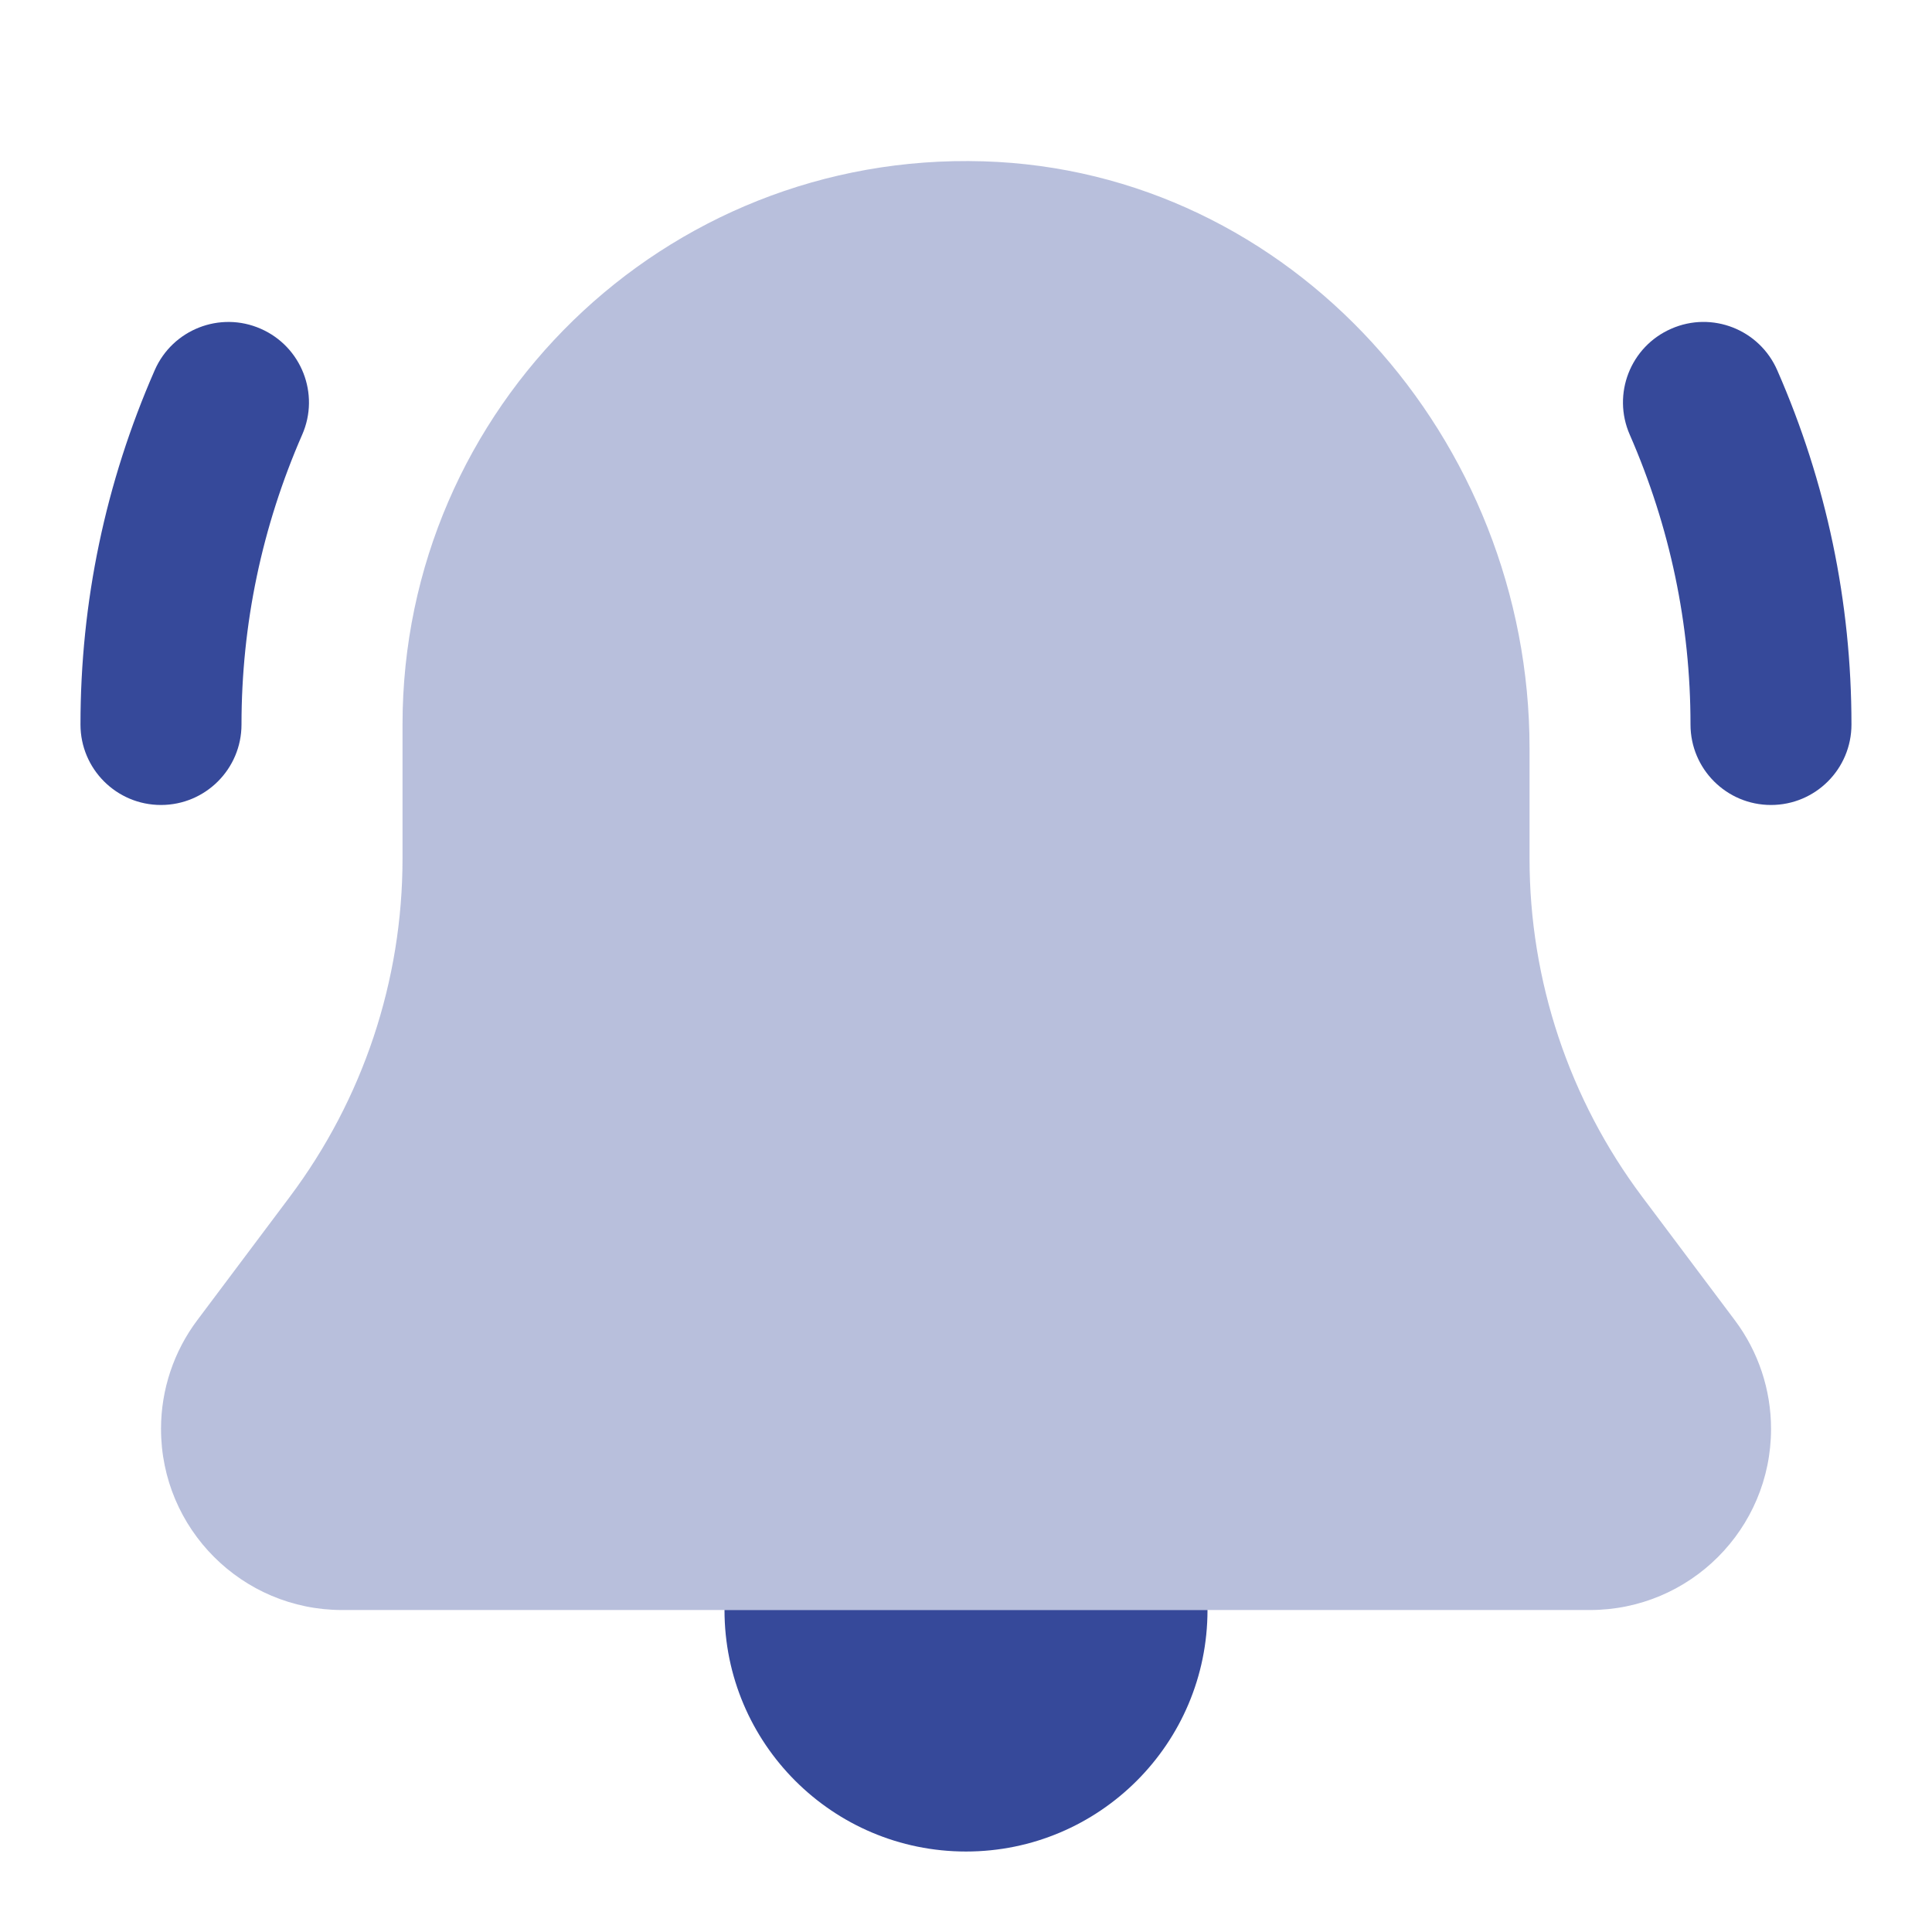
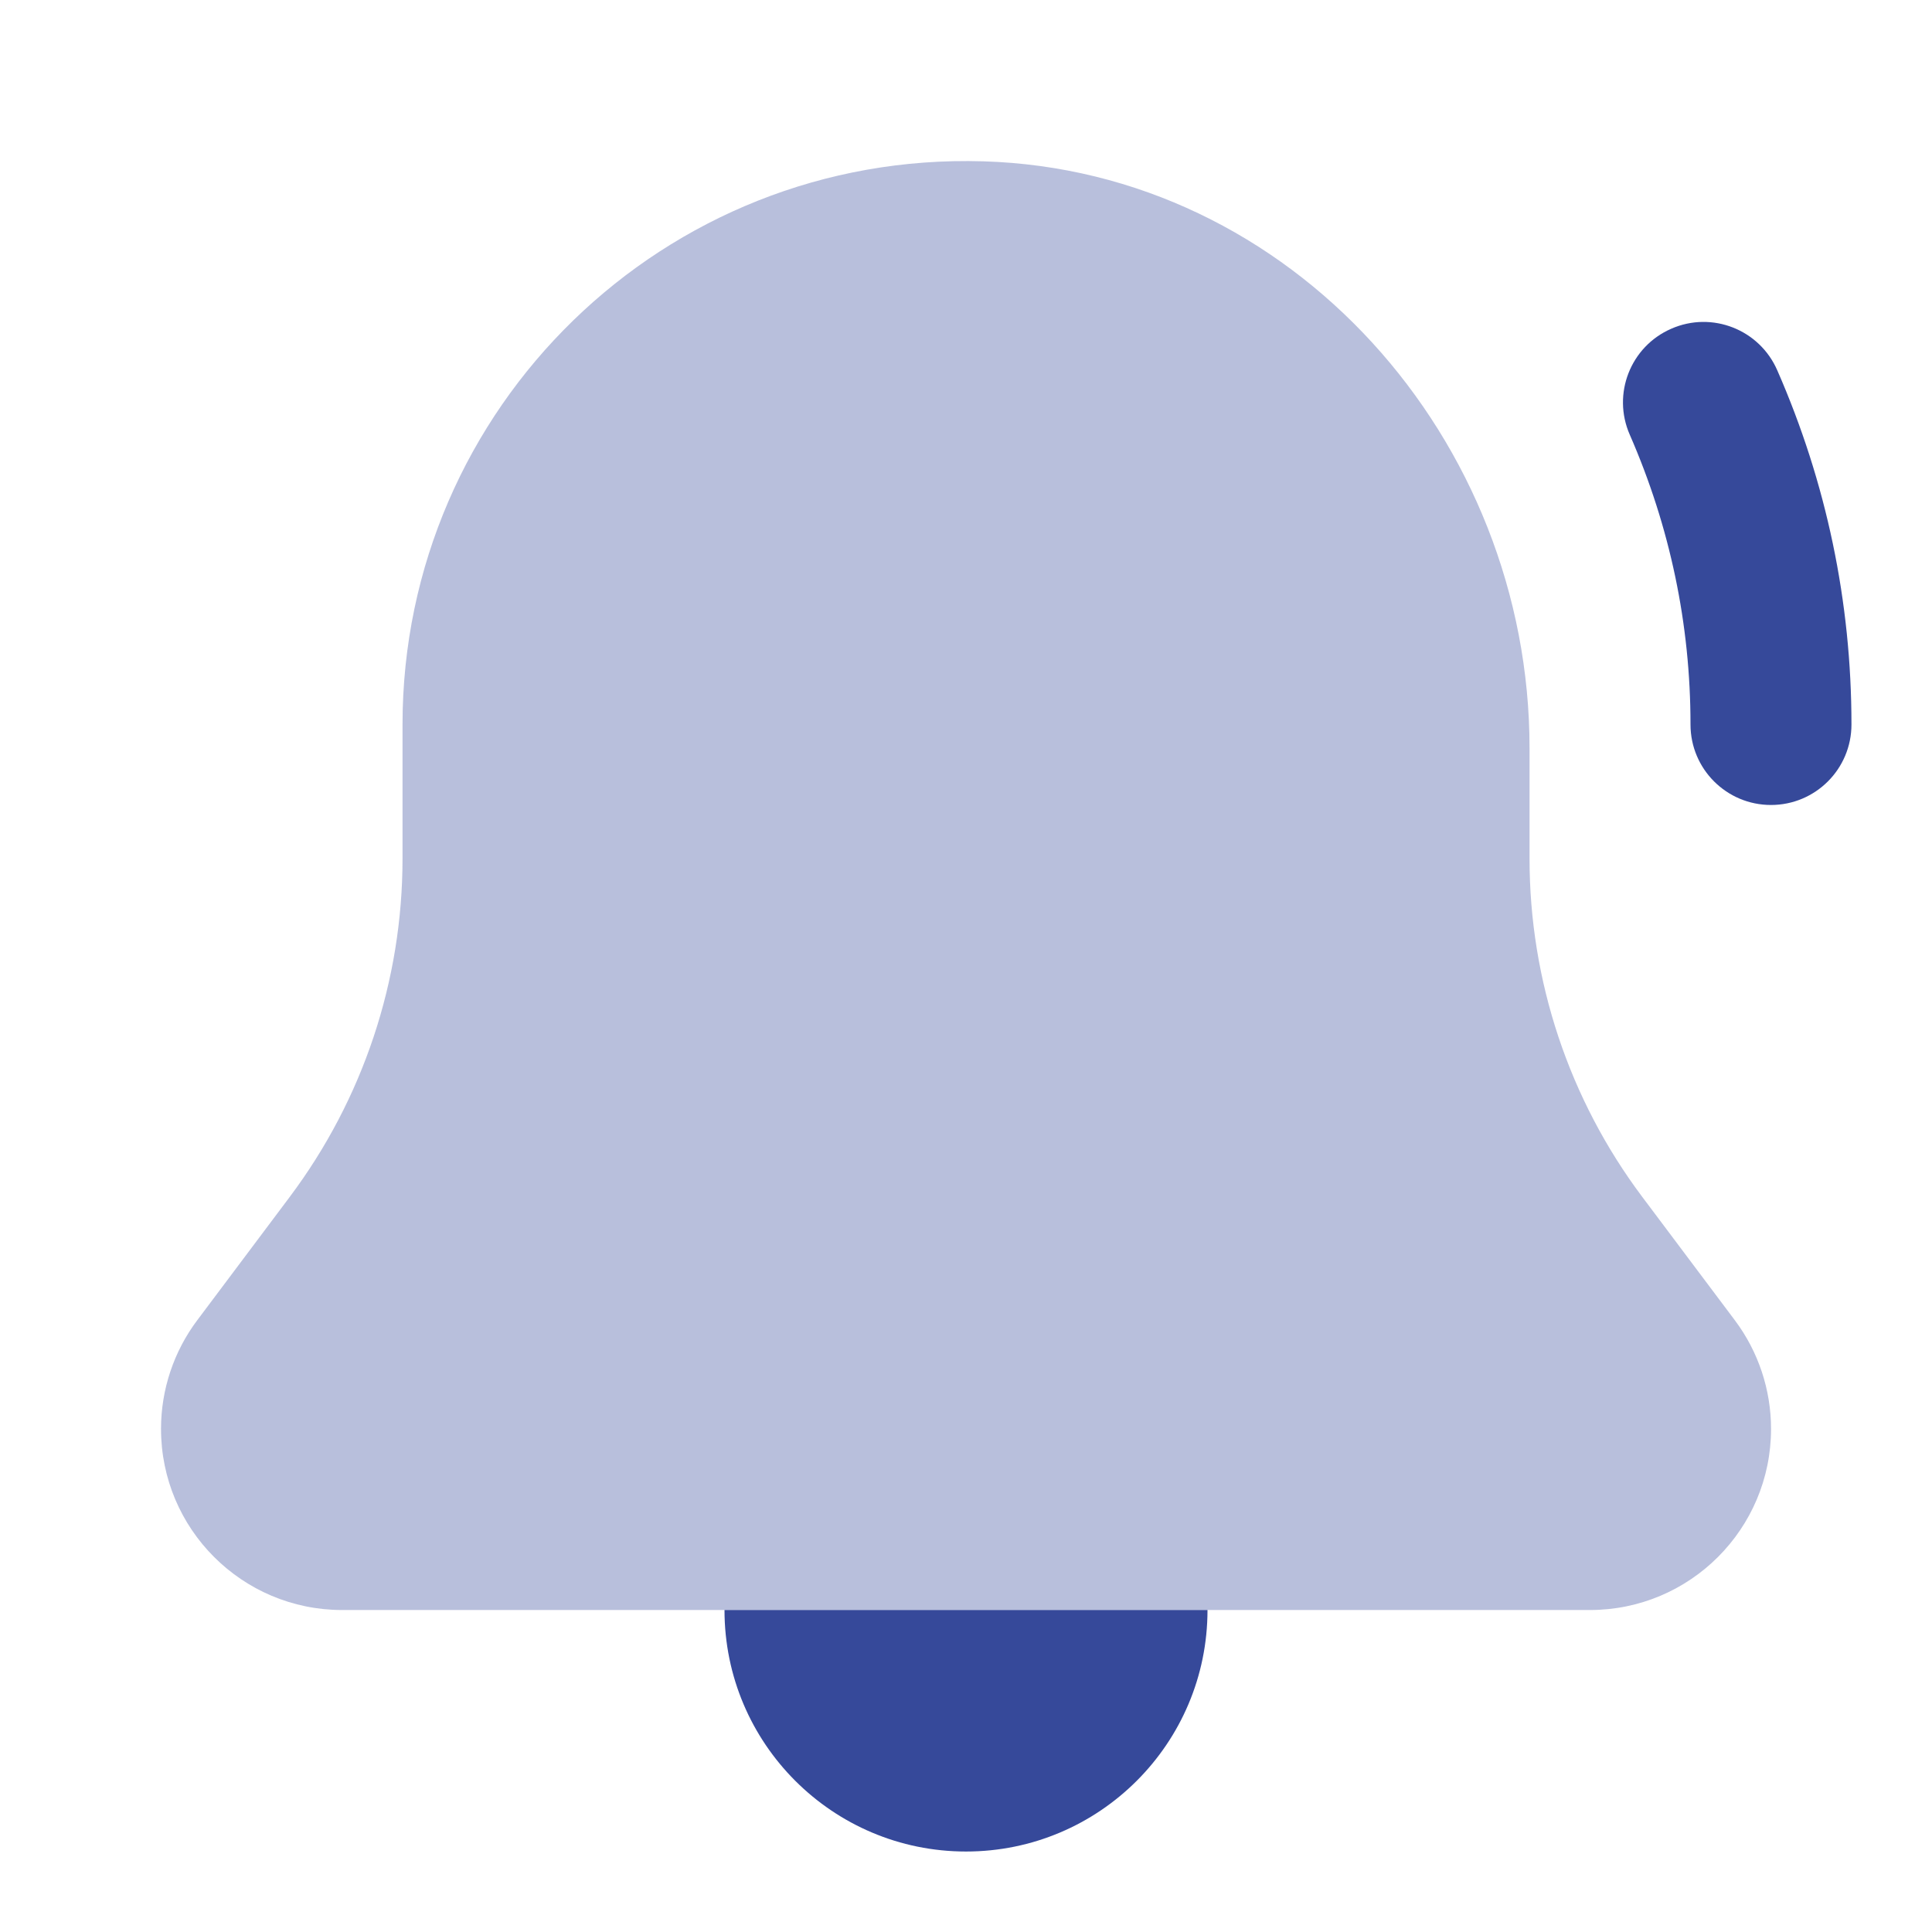
<svg xmlns="http://www.w3.org/2000/svg" width="32" height="32" viewBox="0 0 32 32" fill="none">
  <path d="M12 26.667C12 28.876 13.791 30.667 16 30.667C18.209 30.667 20 28.876 20 26.667H12Z" fill="#36499A" />
  <path opacity="0.35" d="M25.334 14.223V12.392C25.334 7.281 21.396 2.825 16.287 2.672C11.002 2.512 6.667 6.749 6.667 12V14.223C6.667 16.243 6.012 18.207 4.8 19.823L3.267 21.867C2.878 22.385 2.667 23.017 2.667 23.667C2.667 25.324 4.01 26.667 5.667 26.667H26.334C27.991 26.667 29.334 25.324 29.334 23.667C29.334 23.017 29.123 22.385 28.734 21.867L27.2 19.823C25.988 18.207 25.334 16.241 25.334 14.223Z" fill="#36499A" />
  <path d="M29.333 13.333C28.597 13.333 28 12.737 28 12C28 10.341 27.661 8.727 26.994 7.2C26.698 6.525 27.006 5.739 27.681 5.445C28.356 5.148 29.142 5.457 29.437 6.133C30.253 7.996 30.666 9.971 30.666 12C30.666 12.737 30.069 13.333 29.333 13.333Z" fill="#36499A" />
-   <path d="M2.666 13.333C1.93 13.333 1.333 12.737 1.333 12C1.333 9.971 1.746 7.996 2.562 6.133C2.857 5.457 3.644 5.149 4.318 5.445C4.993 5.74 5.301 6.527 5.005 7.2C4.338 8.727 4 10.341 4 12C4 12.737 3.402 13.333 2.666 13.333Z" fill="#36499A" />
</svg>